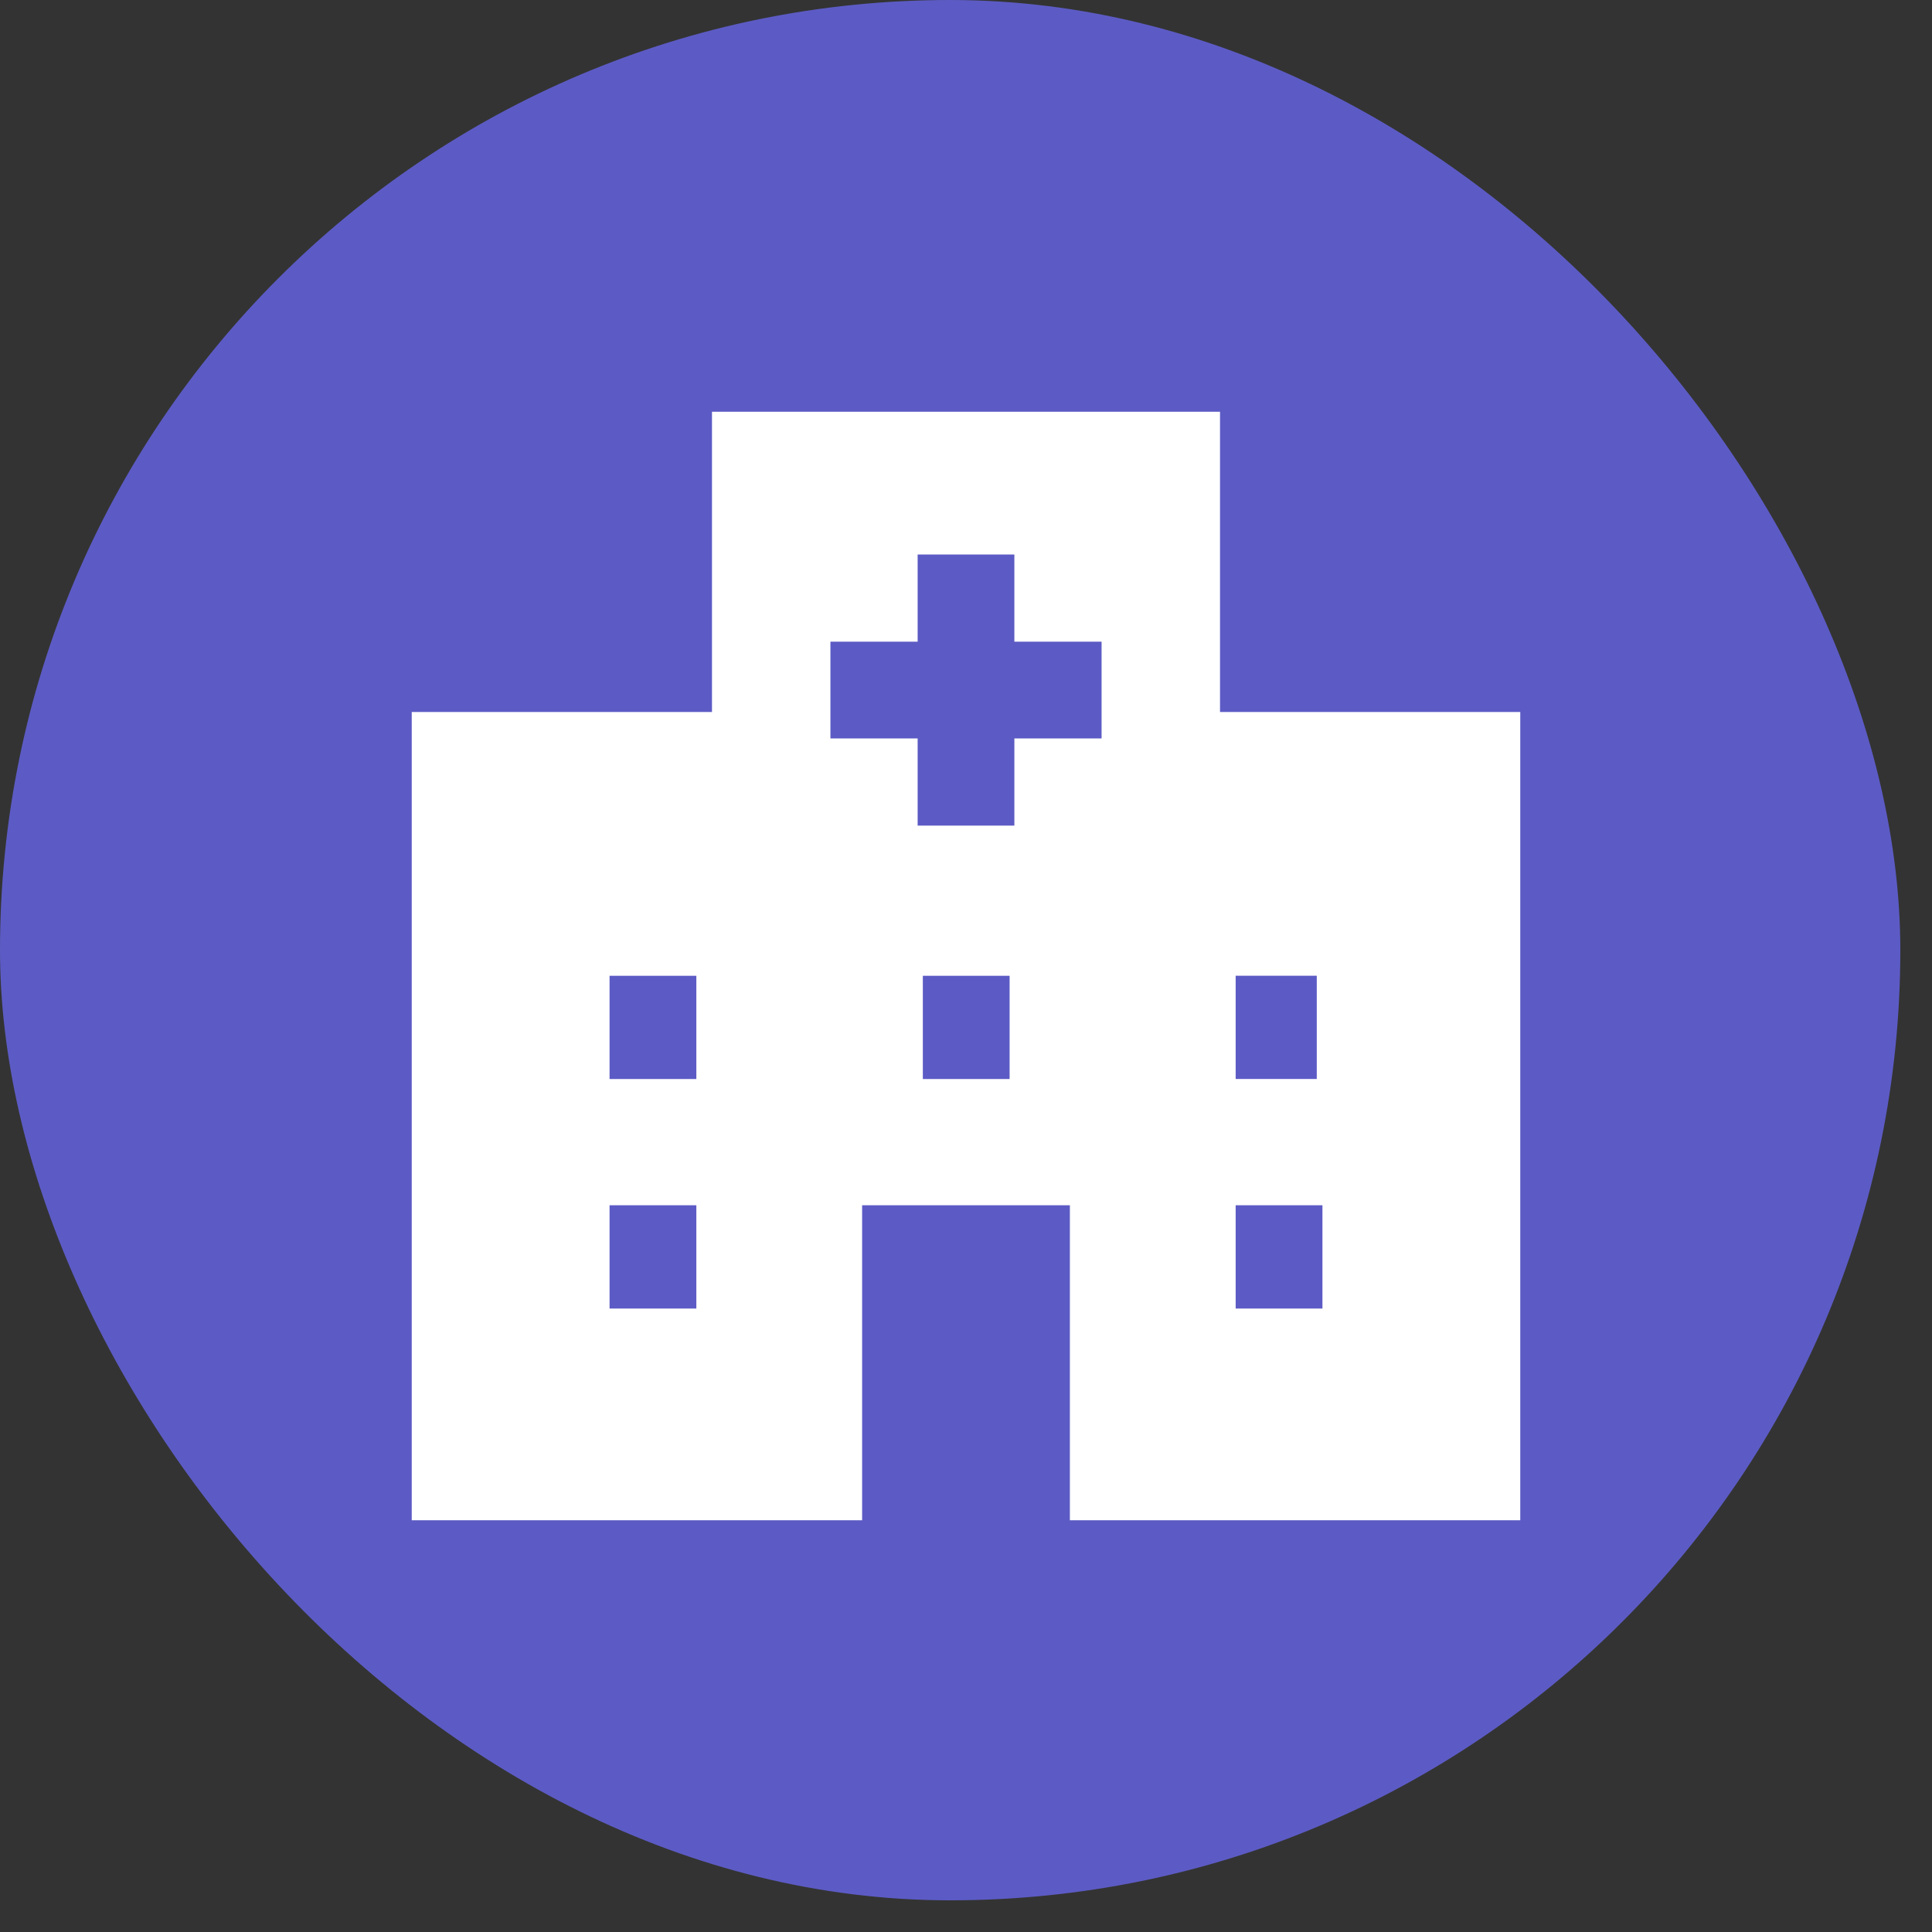
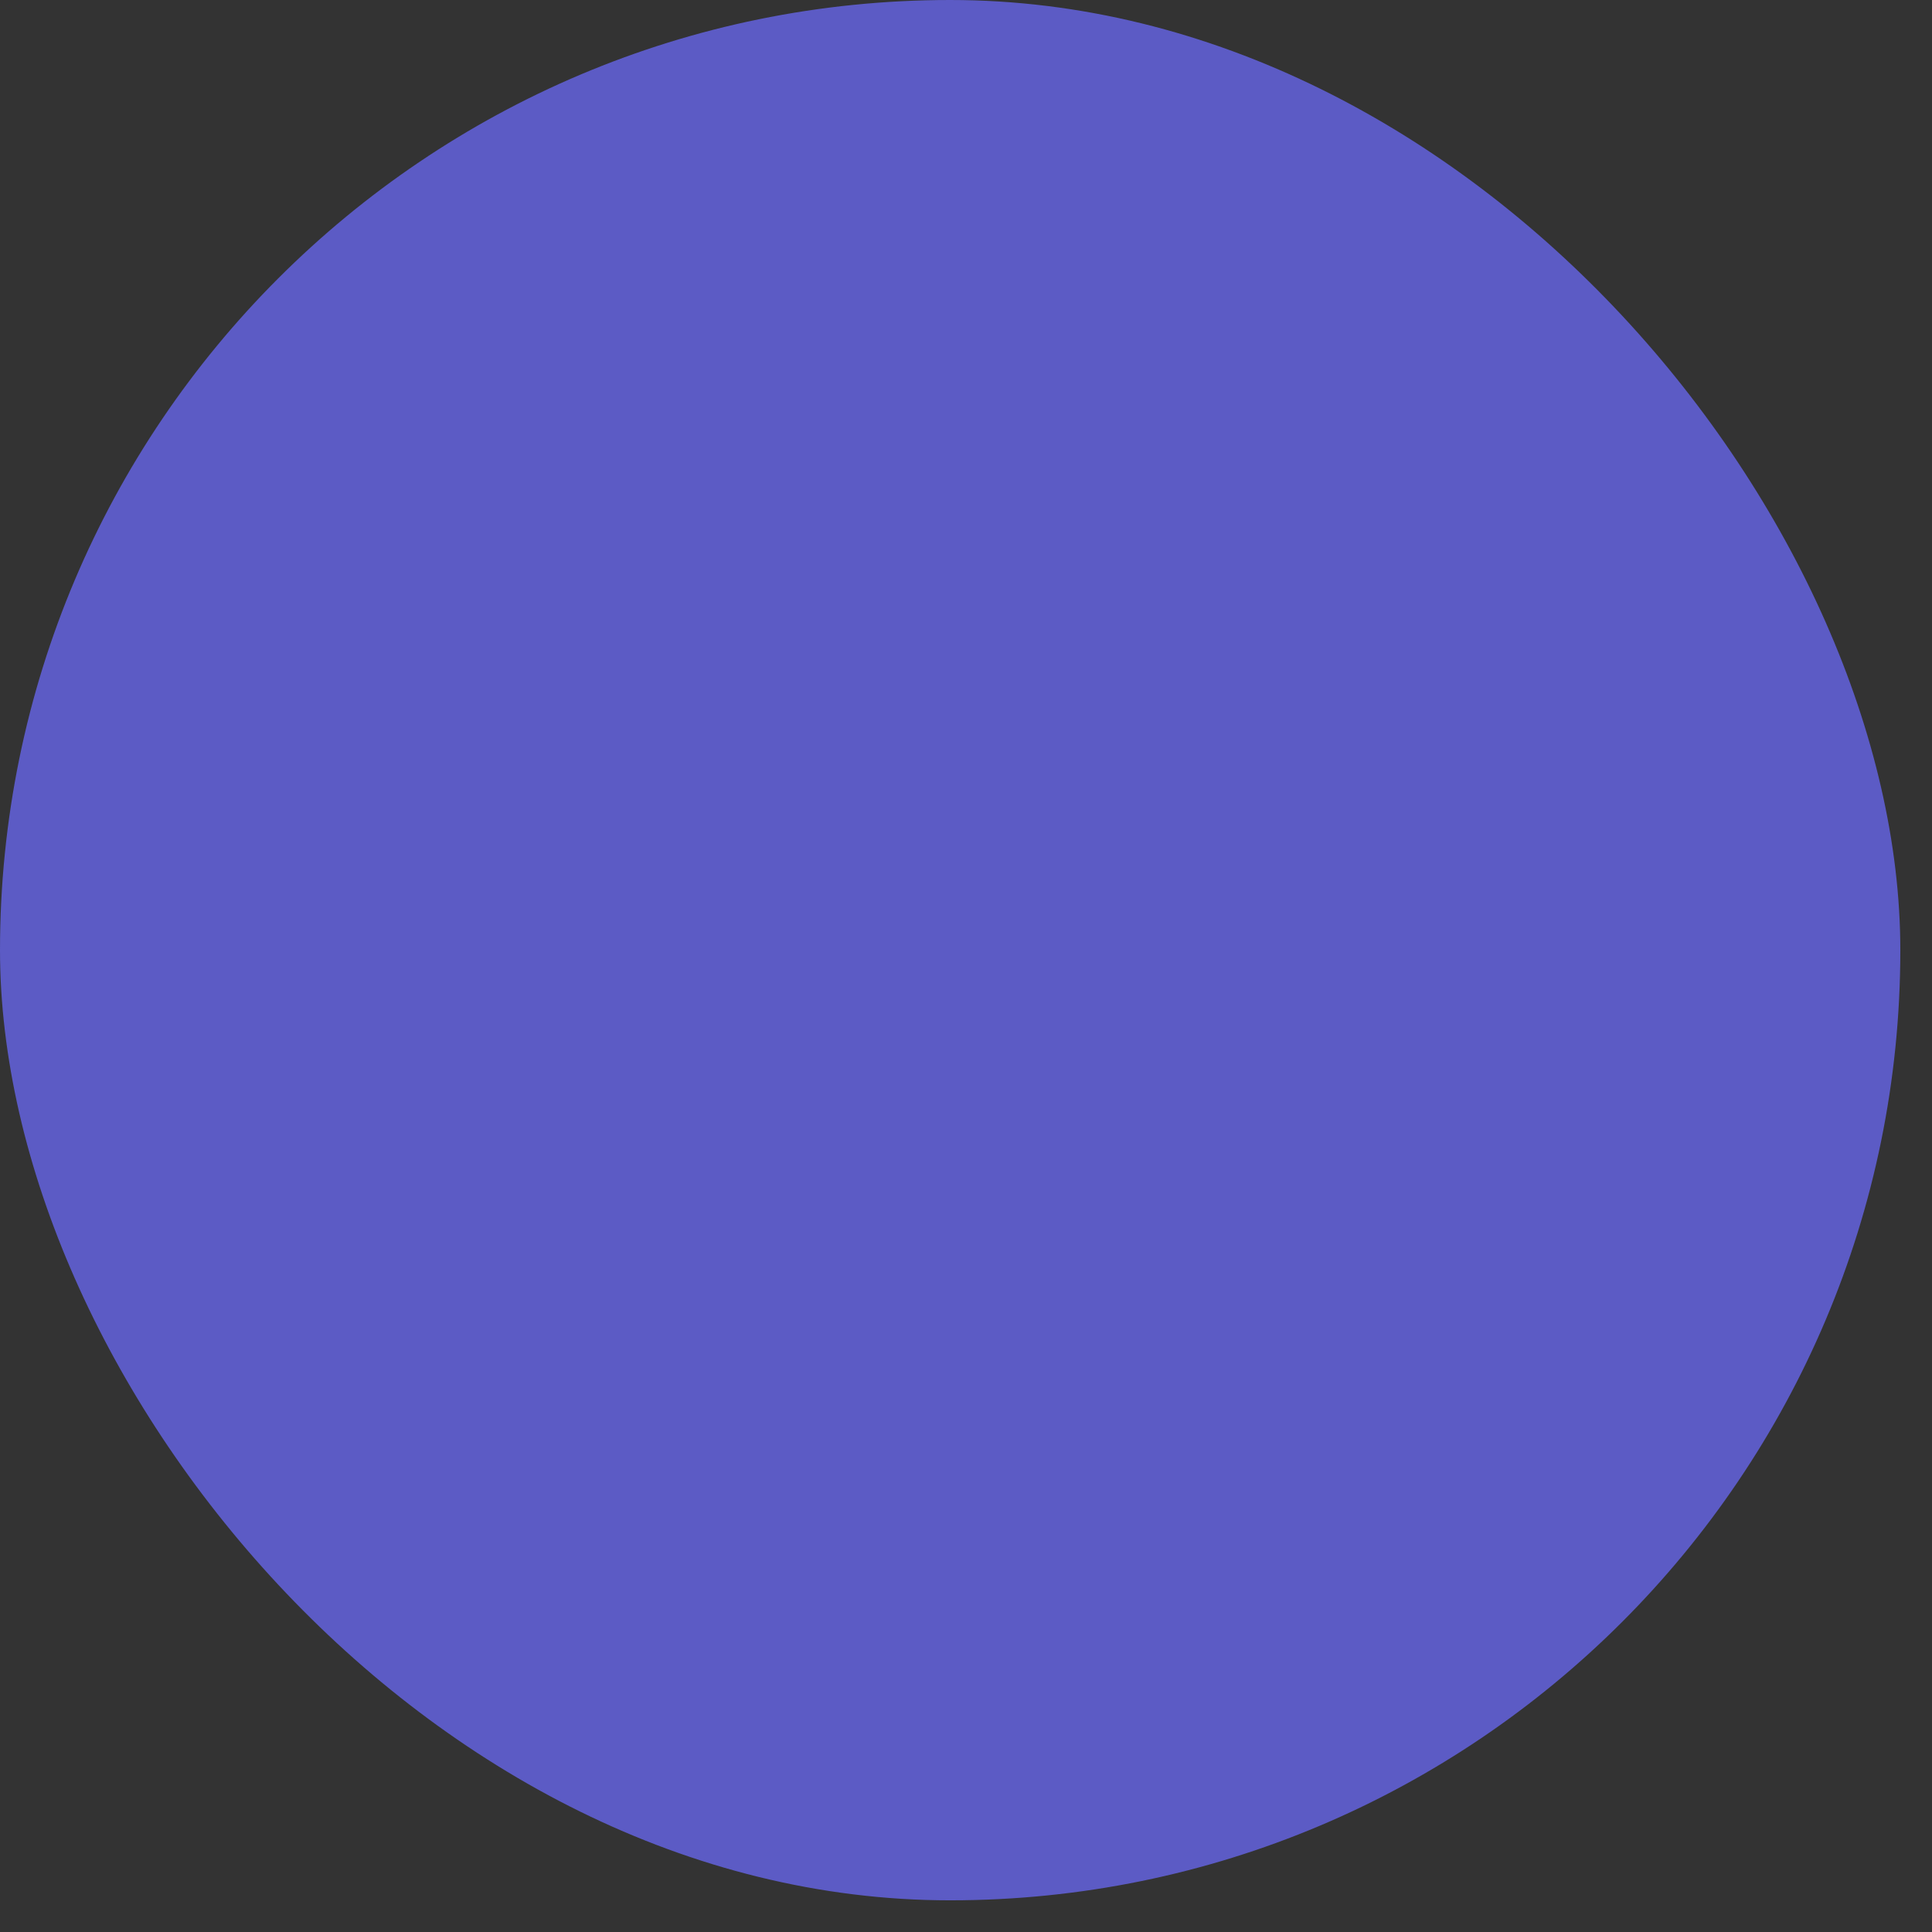
<svg xmlns="http://www.w3.org/2000/svg" width="61" height="61" fill="none">
  <rect width="100%" height="100%" fill="#333333" stroke="none" />
  <rect width="60" height="60" rx="30" fill="#5C5BC5" />
  <g clip-path="url(#a)">
-     <path d="M38.52 22.48V13H22.48v9.48H13V48h14.22v-9.945h6.56V48H48V22.48h-9.48ZM21.986 41.315h-2.74v-3.26h2.74v3.26Zm0-7.246h-2.74v-3.26h2.74v3.26Zm9.89 0h-2.739v-3.26h2.74v3.26Zm2.905-10.754h-2.754v2.753h-3.054v-2.753h-2.754V20.26h2.754v-2.753h3.054v2.753h2.754v3.055Zm4.233 7.493h2.561v3.26h-2.561v-3.26Zm2.74 10.507h-2.74v-3.26h2.74v3.26Z" fill="#fff" />
-   </g>
+     </g>
  <defs>
    <clipPath id="a">
      <path fill="#fff" transform="translate(13 13)" d="M0 0h35v35H0z" />
    </clipPath>
  </defs>
</svg>